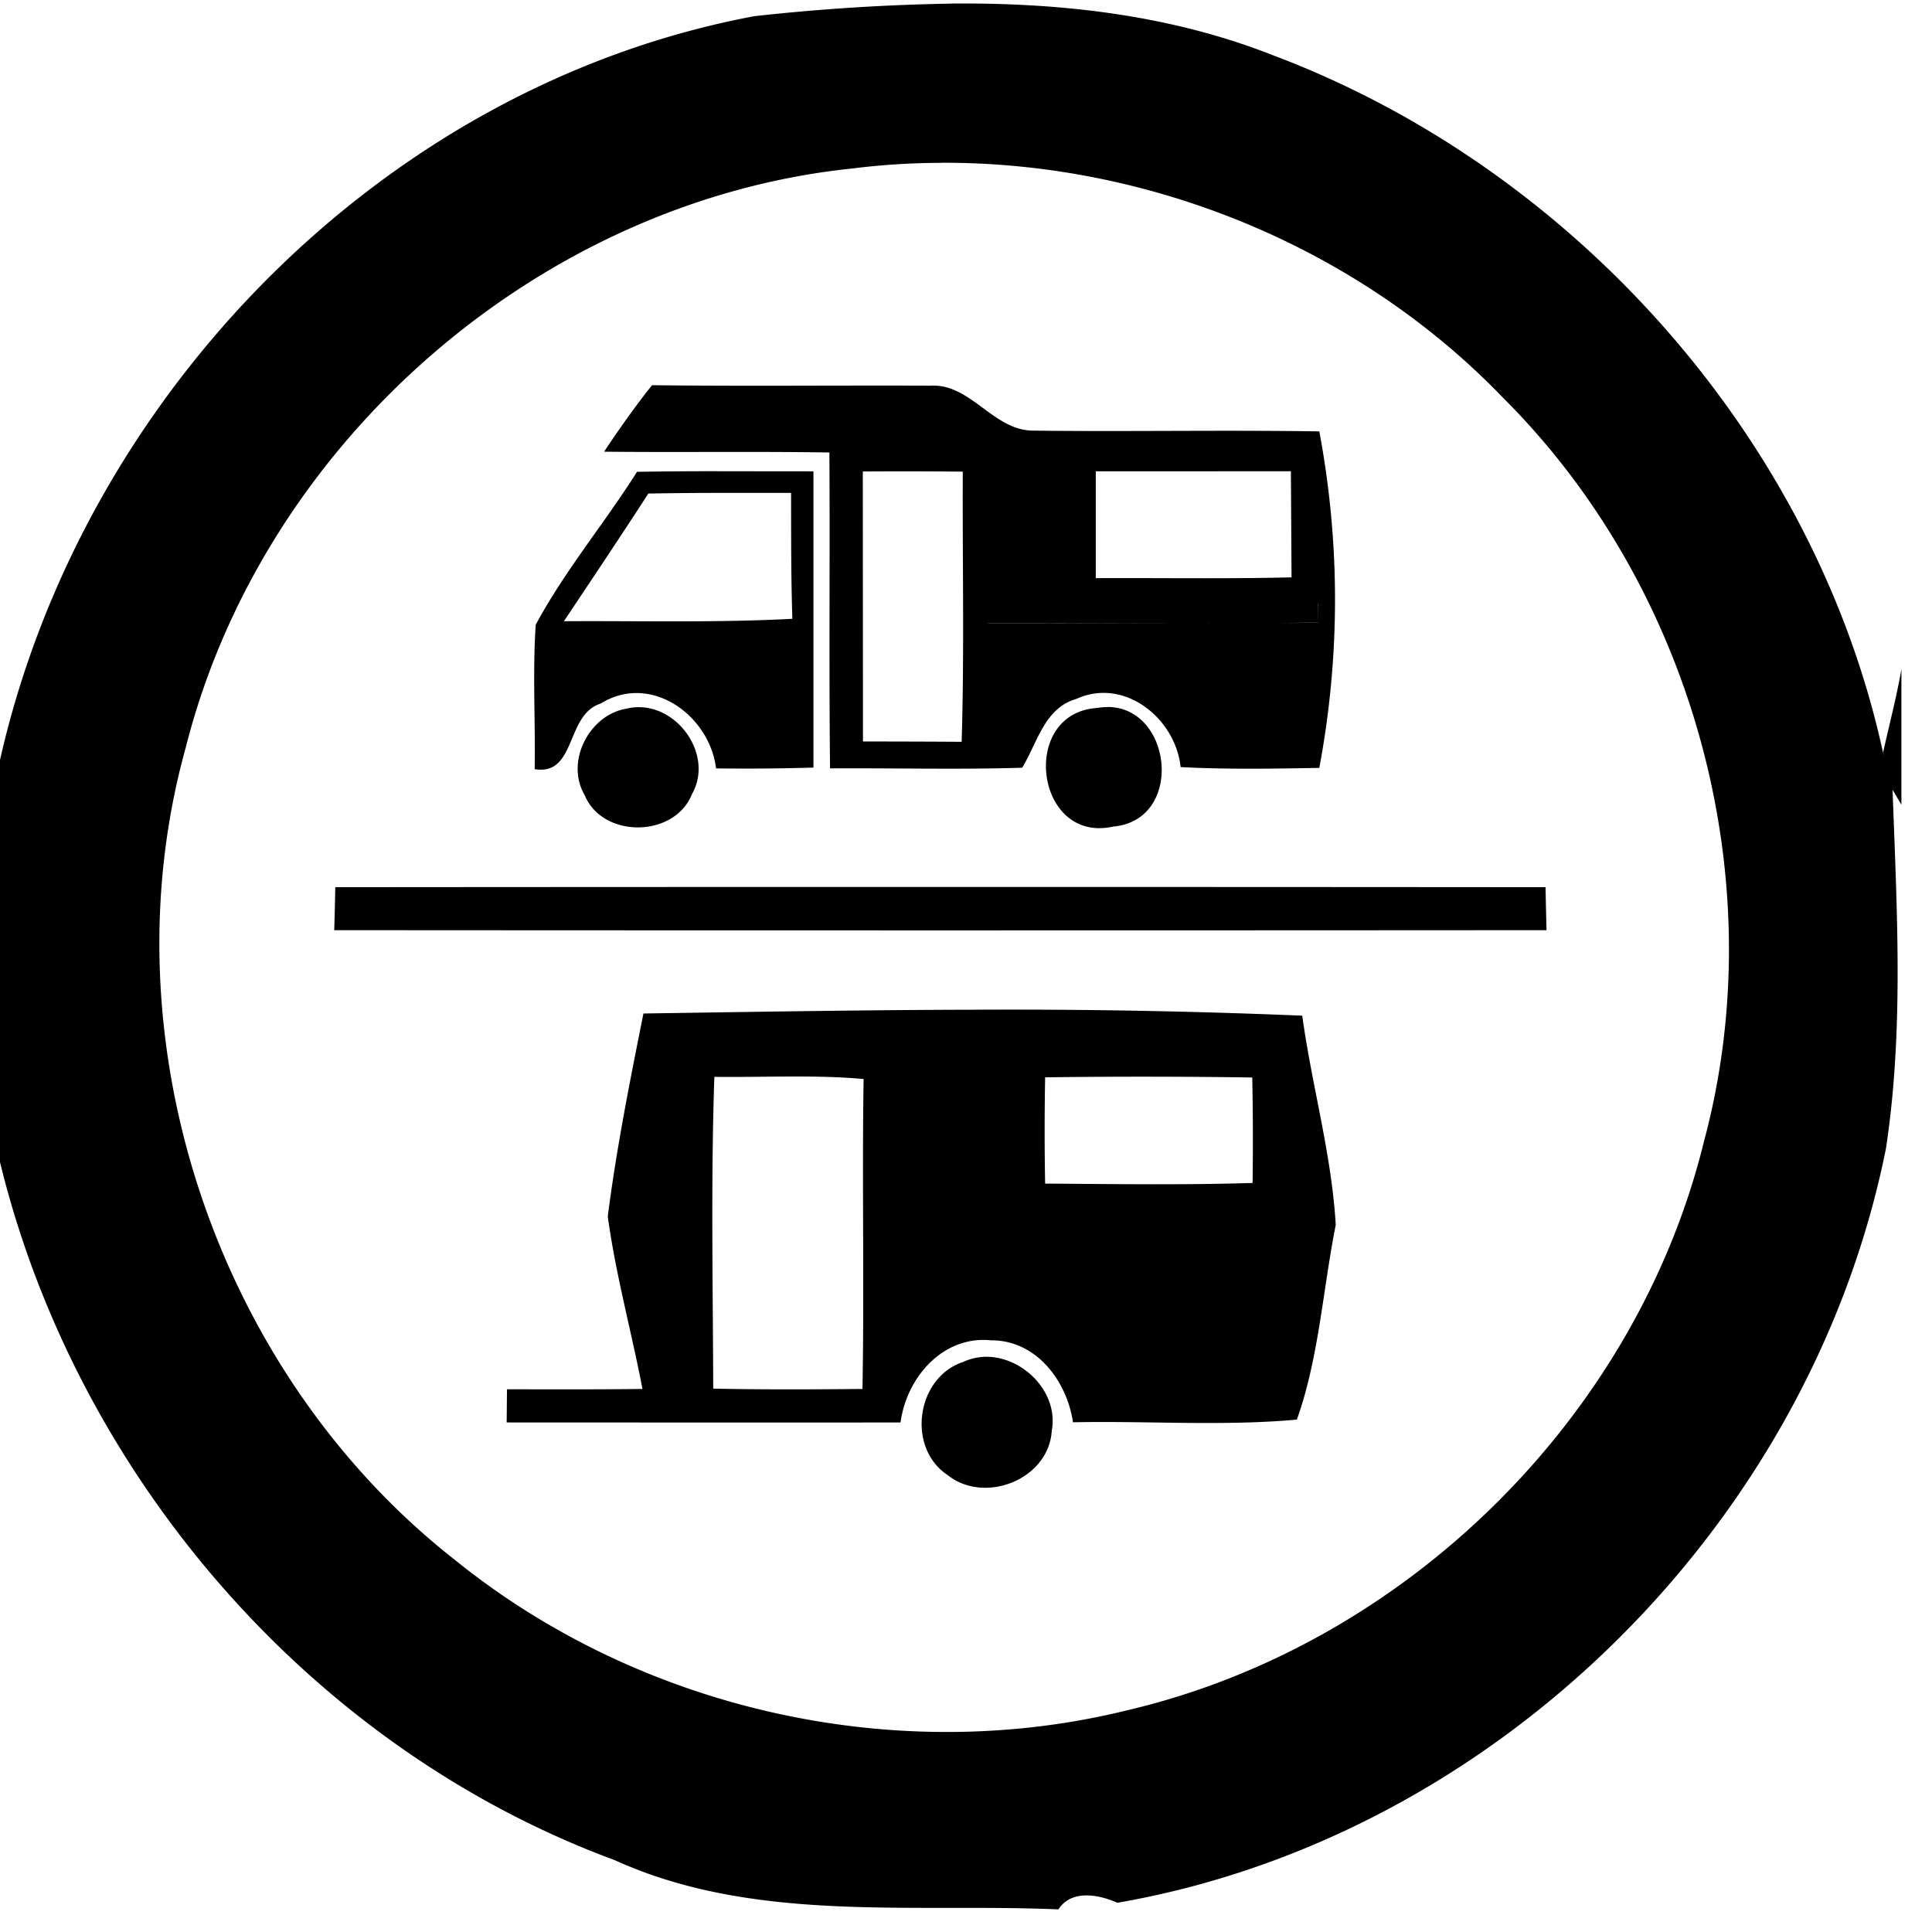
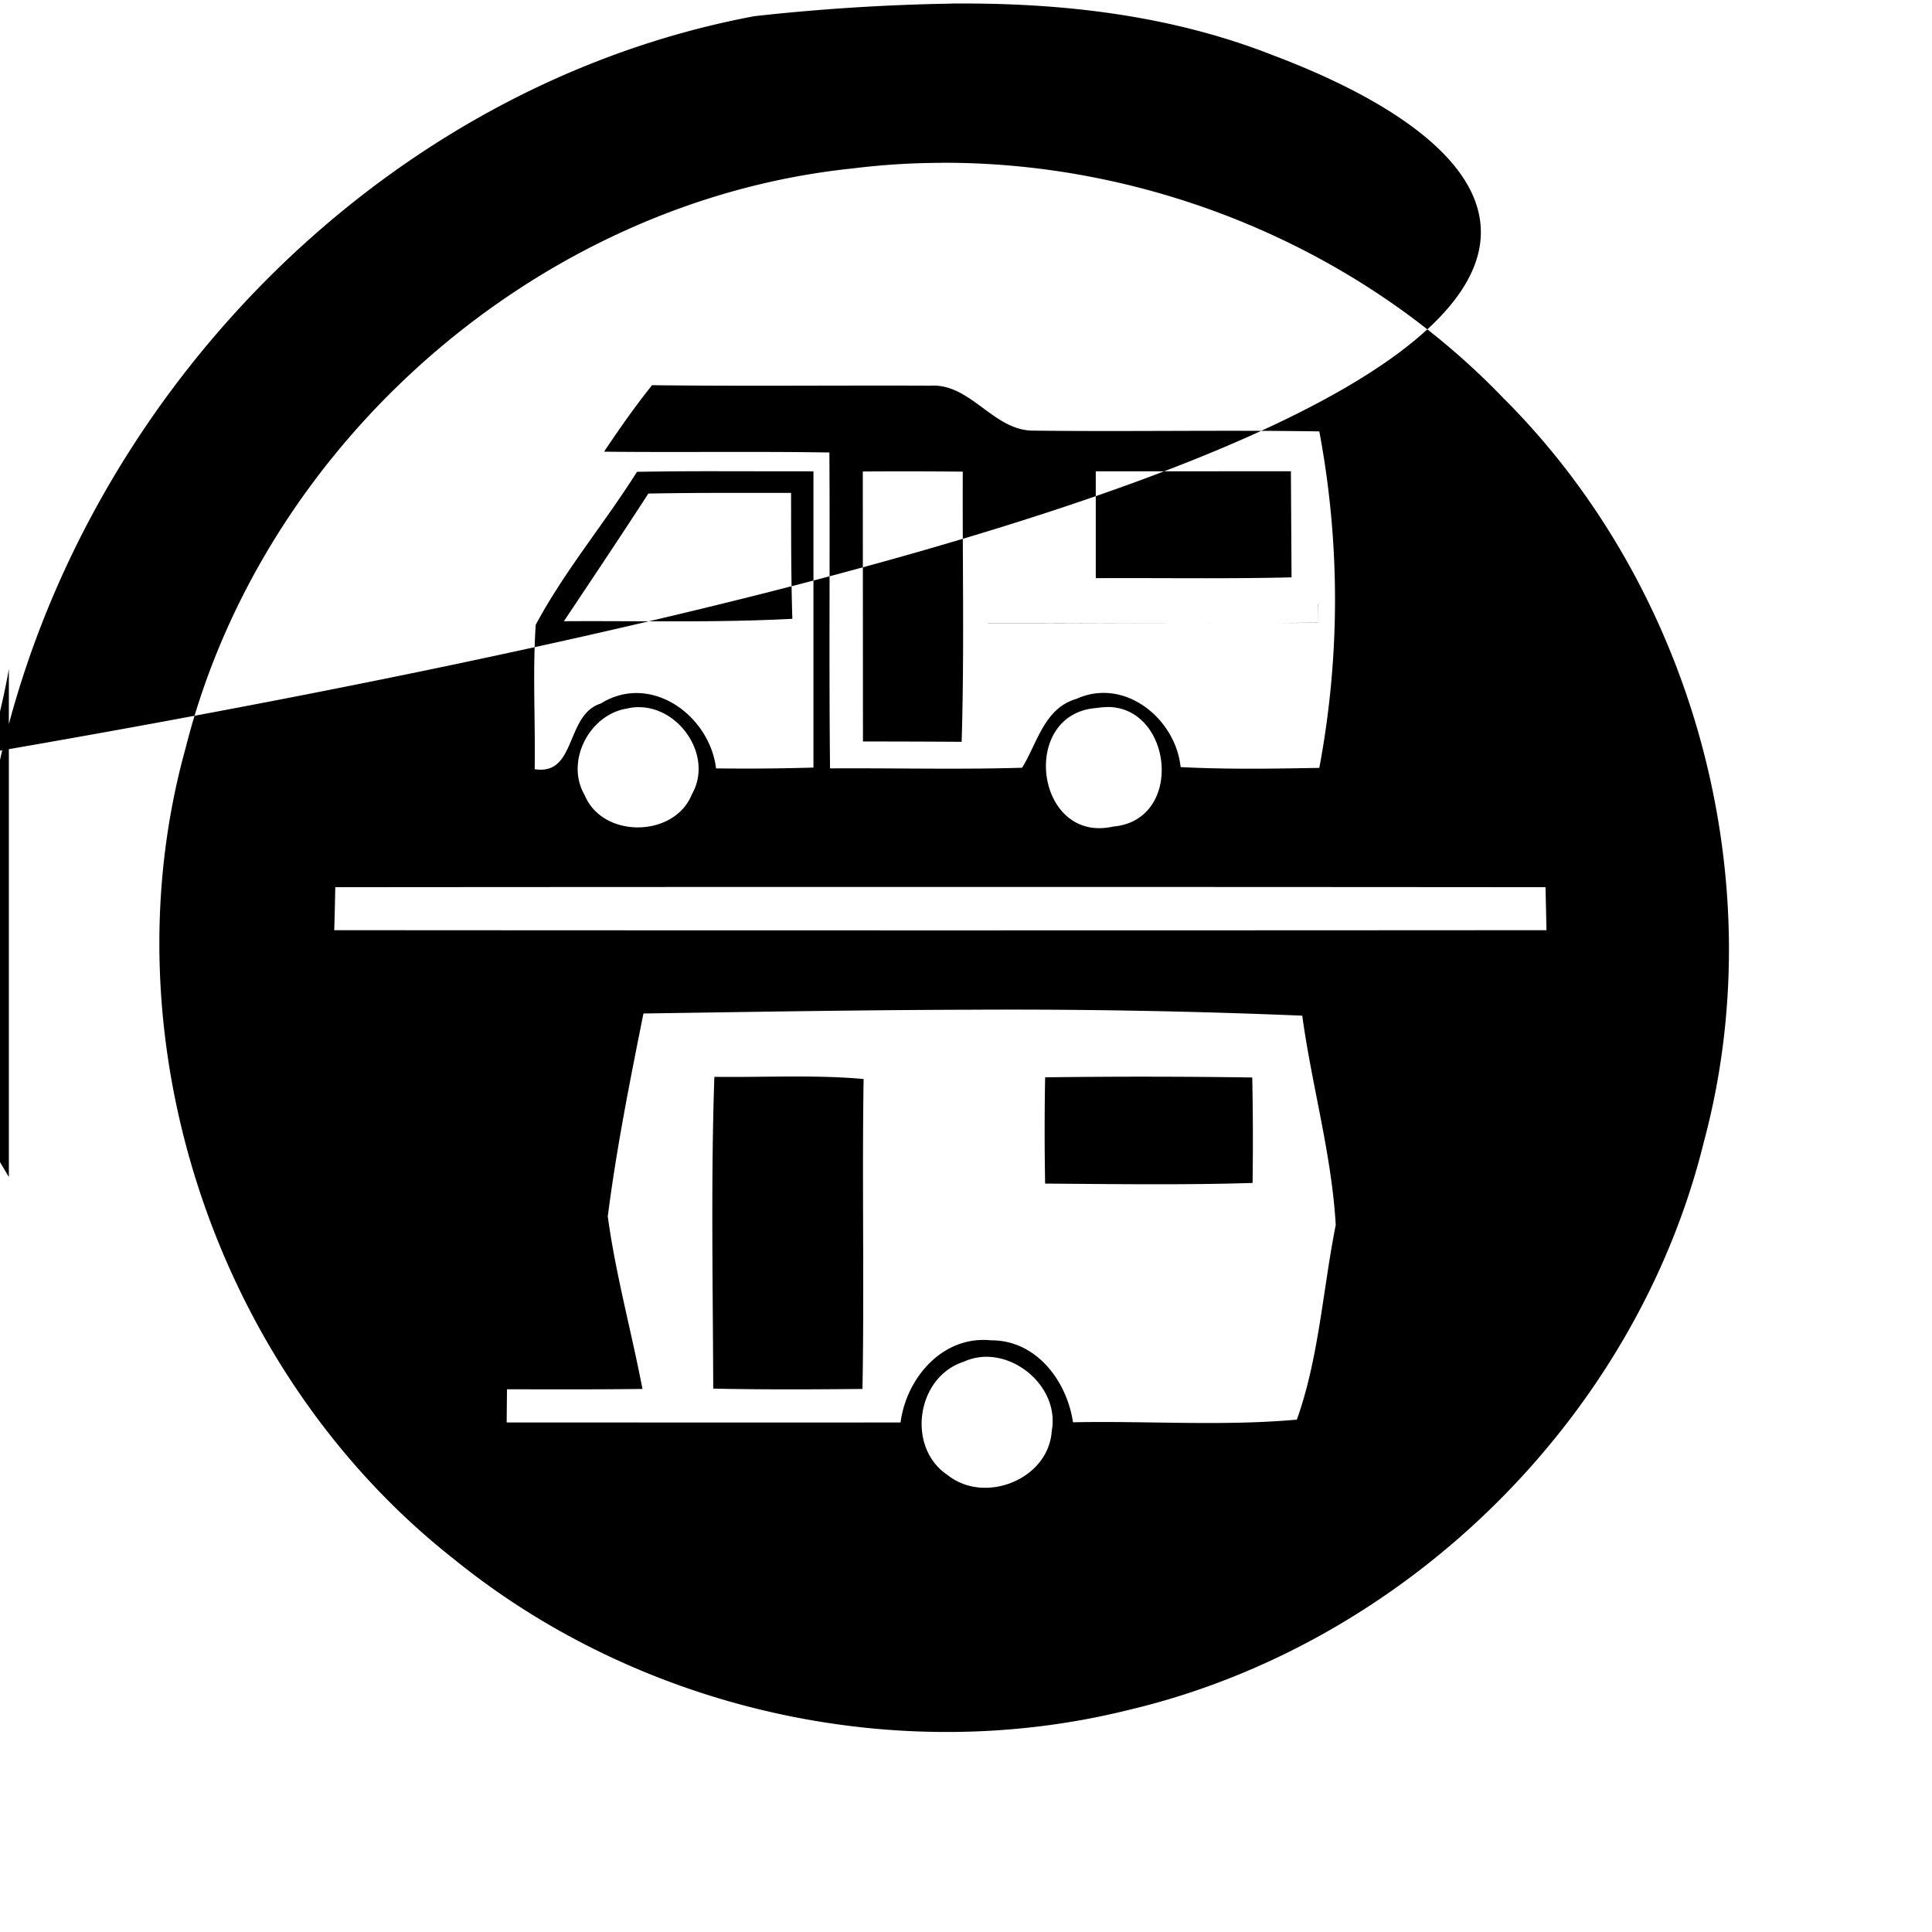
<svg xmlns="http://www.w3.org/2000/svg" width="24" height="24">
-   <path d="M11.816.045a26 26 0 0 0-2.445.156C4.766 1.064 1.025 4.905 0 9.441v4.995c.95 3.895 3.858 7.275 7.633 8.67 1.728.786 3.671.534 5.515.613.162-.25.502-.185.733-.082 4.697-.815 8.612-4.706 9.547-9.37.224-1.473.135-2.973.082-4.456l.11.185V8.311c-.06.349-.151.69-.227 1.035l.013.062-.015-.062C22.54 5.44 19.545 2.093 15.818.688 14.54.184 13.181.032 11.816.044m-.12 1.978c2.588-.01 5.18 1.05 6.978 2.922 2.369 2.361 3.361 6 2.494 9.233-.842 3.437-3.714 6.256-7.154 7.066-2.882.715-6.064-.002-8.37-1.871-2.956-2.32-4.348-6.452-3.337-10.084.956-3.788 4.389-6.791 8.28-7.195a9 9 0 0 1 1.108-.07M8.1 4.785c-.212.265-.408.544-.596.826.933.01 1.866-.005 2.799.01.008 1.307-.006 2.616.008 3.924.795-.005 1.591.016 2.386-.008.19-.306.274-.74.674-.855.598-.272 1.232.243 1.295.847.574.03 1.149.02 1.723.01.26-1.388.26-2.793 0-4.18-1.192-.019-2.386.005-3.576-.01-.484-.017-.76-.587-1.254-.558-1.153-.005-2.306.008-3.46-.006m.91 1.069q-.547-.002-1.096.007c-.405.642-.9 1.232-1.258 1.9-.04.597-.003 1.196-.013 1.794.522.083.38-.677.82-.815.62-.387 1.353.145 1.433.805q.604.008 1.21-.01v-3.68zm7.027 0 .008 1.318c-.81.02-1.622.006-2.432.01V5.855zm-5.318.003a74 74 0 0 1 1.242.002c-.005 1.12.02 2.237-.014 3.356q-.613-.004-1.226-.004zm-1.778.266h.887c.001.52-.001 1.044.016 1.564-.945.05-1.892.024-2.838.03.352-.528.705-1.054 1.049-1.586q.443-.008.886-.008m7.436 1.375h.002l-.006.236v.002l-.512.004.512-.006zm-4.102.242c1.026 0 2.05.008 3.075.004-1.025.004-2.05-.002-3.075-.002zm1.514 1.043a1 1 0 0 0-.166.012c-.965.07-.759 1.689.205 1.473.876-.076.744-1.45-.039-1.485m-5.844.002a.6.6 0 0 0-.16.018c-.465.075-.765.66-.521 1.074.222.541 1.115.532 1.332-.01.266-.467-.145-1.076-.65-1.082m-3.78 2.236q-.005.265-.013.534 7.53.005 15.059 0l-.012-.534q-7.517-.006-15.035 0m7.923 1.522c-1.365.003-2.732.027-4.094.047-.167.836-.335 1.674-.443 2.521.098.721.294 1.428.431 2.143-.56.007-1.122.005-1.683.004l-.004.412c1.63 0 3.263.003 4.893 0 .074-.557.525-1.082 1.126-1.02.561-.002.94.504 1.016 1.018.926-.019 1.86.05 2.781-.033.273-.763.323-1.615.483-2.418-.05-.875-.297-1.73-.416-2.6a87 87 0 0 0-4.09-.074m-2.285.83c.309-.001.618.003.926.031-.02 1.283.009 2.567-.014 3.85-.617.006-1.237.009-1.854-.004-.004-1.29-.03-2.583.014-3.873.309.004.618-.003.928-.004m3.181.01a92 92 0 0 1 2.573.002q.013.654.004 1.31c-.858.027-1.719.014-2.577.008a36 36 0 0 1 0-1.32m-.76 3.472a.7.7 0 0 0-.257.063c-.585.193-.707 1.066-.194 1.406.461.368 1.254.054 1.293-.547.092-.49-.372-.941-.841-.922" />
+   <path d="M11.816.045a26 26 0 0 0-2.445.156C4.766 1.064 1.025 4.905 0 9.441v4.995l.11.185V8.311c-.06.349-.151.69-.227 1.035l.013.062-.015-.062C22.54 5.44 19.545 2.093 15.818.688 14.54.184 13.181.032 11.816.044m-.12 1.978c2.588-.01 5.18 1.05 6.978 2.922 2.369 2.361 3.361 6 2.494 9.233-.842 3.437-3.714 6.256-7.154 7.066-2.882.715-6.064-.002-8.37-1.871-2.956-2.32-4.348-6.452-3.337-10.084.956-3.788 4.389-6.791 8.28-7.195a9 9 0 0 1 1.108-.07M8.1 4.785c-.212.265-.408.544-.596.826.933.01 1.866-.005 2.799.01.008 1.307-.006 2.616.008 3.924.795-.005 1.591.016 2.386-.008.19-.306.274-.74.674-.855.598-.272 1.232.243 1.295.847.574.03 1.149.02 1.723.01.26-1.388.26-2.793 0-4.18-1.192-.019-2.386.005-3.576-.01-.484-.017-.76-.587-1.254-.558-1.153-.005-2.306.008-3.46-.006m.91 1.069q-.547-.002-1.096.007c-.405.642-.9 1.232-1.258 1.9-.04.597-.003 1.196-.013 1.794.522.083.38-.677.82-.815.62-.387 1.353.145 1.433.805q.604.008 1.21-.01v-3.68zm7.027 0 .008 1.318c-.81.02-1.622.006-2.432.01V5.855zm-5.318.003a74 74 0 0 1 1.242.002c-.005 1.12.02 2.237-.014 3.356q-.613-.004-1.226-.004zm-1.778.266h.887c.001.52-.001 1.044.016 1.564-.945.05-1.892.024-2.838.03.352-.528.705-1.054 1.049-1.586q.443-.008.886-.008m7.436 1.375h.002l-.006.236v.002l-.512.004.512-.006zm-4.102.242c1.026 0 2.05.008 3.075.004-1.025.004-2.05-.002-3.075-.002zm1.514 1.043a1 1 0 0 0-.166.012c-.965.07-.759 1.689.205 1.473.876-.076.744-1.45-.039-1.485m-5.844.002a.6.6 0 0 0-.16.018c-.465.075-.765.66-.521 1.074.222.541 1.115.532 1.332-.01.266-.467-.145-1.076-.65-1.082m-3.78 2.236q-.005.265-.013.534 7.53.005 15.059 0l-.012-.534q-7.517-.006-15.035 0m7.923 1.522c-1.365.003-2.732.027-4.094.047-.167.836-.335 1.674-.443 2.521.098.721.294 1.428.431 2.143-.56.007-1.122.005-1.683.004l-.004.412c1.63 0 3.263.003 4.893 0 .074-.557.525-1.082 1.126-1.02.561-.002.94.504 1.016 1.018.926-.019 1.86.05 2.781-.033.273-.763.323-1.615.483-2.418-.05-.875-.297-1.73-.416-2.6a87 87 0 0 0-4.09-.074m-2.285.83c.309-.001.618.003.926.031-.02 1.283.009 2.567-.014 3.85-.617.006-1.237.009-1.854-.004-.004-1.29-.03-2.583.014-3.873.309.004.618-.003.928-.004m3.181.01a92 92 0 0 1 2.573.002q.013.654.004 1.31c-.858.027-1.719.014-2.577.008a36 36 0 0 1 0-1.32m-.76 3.472a.7.7 0 0 0-.257.063c-.585.193-.707 1.066-.194 1.406.461.368 1.254.054 1.293-.547.092-.49-.372-.941-.841-.922" />
</svg>